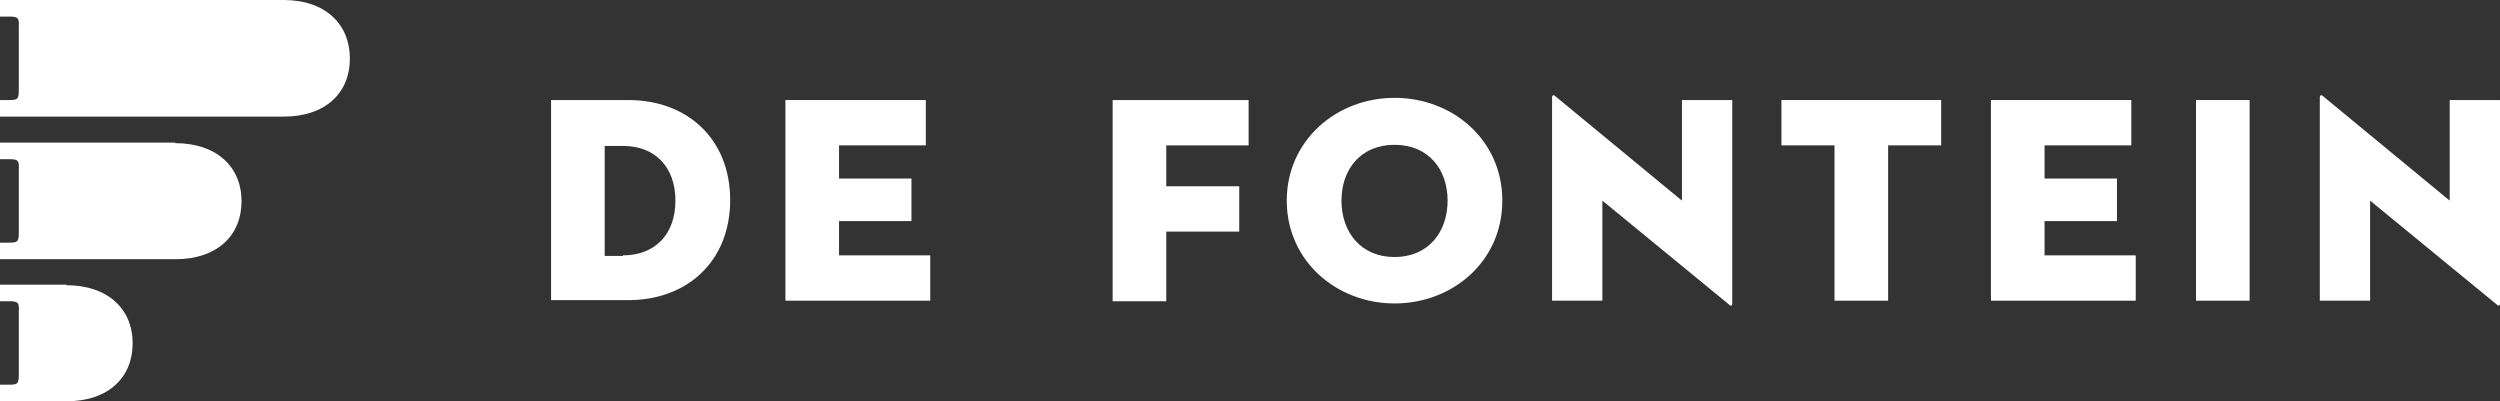
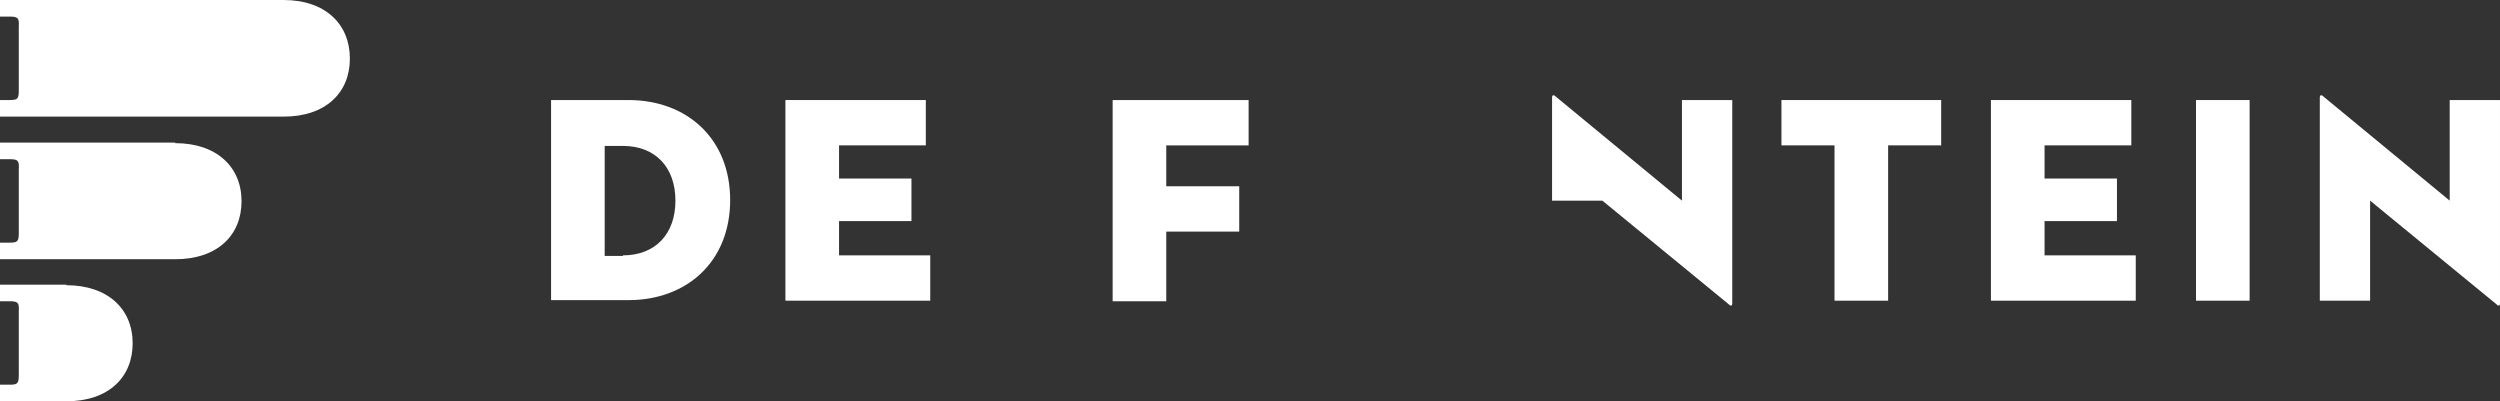
<svg xmlns="http://www.w3.org/2000/svg" id="Layer_1" version="1.1" viewBox="0 0 452.3 72.6">
  <rect x="0" y="0" width="452.3" height="72.6" fill="#333333" stroke="none" />
  <defs>
    <style>
      .st0 {
        fill: #fff;
      }
    </style>
  </defs>
  <g>
    <path class="st0" d="M99.7,18.1h14c10.5,0,18.4,6.9,18.4,18.1s-7.9,18.1-18.4,18.1h-14V18.1ZM112.7,46.2c5.9,0,9.5-3.9,9.5-9.9s-3.6-9.9-9.5-9.9h-3.3v19.9h3.3Z" />
    <path class="st0" d="M142,18.1h25.5v8.2h-15.7v6h13.1v7.7h-13.1v6.2h16.5v8.2h-26.2V18.1Z" />
    <path class="st0" d="M201.2,18.1h24.7v8.2h-14.9v7.4h13.2v8.2h-13.2v12.6h-9.7V18.1Z" />
-     <path class="st0" d="M232.8,36.3c0-10.9,9-18.6,19.5-18.6s19.5,7.6,19.5,18.6-9,18.6-19.5,18.6-19.5-7.7-19.5-18.6ZM261.9,36.3c0-5.7-3.5-10.1-9.6-10.1s-9.6,4.4-9.6,10.1,3.5,10.2,9.6,10.2,9.6-4.5,9.6-10.2Z" />
-     <path class="st0" d="M289.9,36.3v18.1h-9.1V17.6c0-.3.2-.6.7-.1l22.8,18.8v-18.2h9.1v36.8c0,.4-.2.6-.7.1l-22.8-18.7Z" />
+     <path class="st0" d="M289.9,36.3h-9.1V17.6c0-.3.2-.6.7-.1l22.8,18.8v-18.2h9.1v36.8c0,.4-.2.6-.7.1l-22.8-18.7Z" />
    <path class="st0" d="M331.9,26.3h-9.6v-8.2h28.9v8.2h-9.6v28.1h-9.7v-28.1Z" />
    <path class="st0" d="M360.1,18.1h25.5v8.2h-15.7v6h13.1v7.7h-13.1v6.2h16.5v8.2h-26.2V18.1Z" />
    <path class="st0" d="M397.3,18.1h9.7v36.3h-9.7V18.1Z" />
    <path class="st0" d="M428.8,36.3v18.1h-9.1V17.6c0-.3.2-.6.7-.1l22.8,18.8v-18.2h9.1v36.8c0,.4-.2.6-.7.1l-22.8-18.7Z" />
  </g>
  <g>
    <path class="st0" d="M12,51.5H0v3h1.7c1.5,0,1.8.2,1.7,1.8v11.5c0,1.6-.2,1.8-1.7,1.8H0v3h12c7.6,0,12-4.3,12-10.5s-4.5-10.5-12-10.5Z" />
    <path class="st0" d="M51.3,0H0v3h1.7c1.5,0,1.8.2,1.7,1.8v11.5c0,1.6-.2,1.8-1.7,1.8H0v3h51.3c7.6,0,12-4.3,12-10.5S58.9,0,51.3,0Z" />
    <path class="st0" d="M31.7,25.8H0v3h1.7c1.5,0,1.8.2,1.7,1.8v11.5c0,1.6-.2,1.8-1.7,1.8H0v3h31.7c7.6,0,12-4.3,12-10.5s-4.5-10.5-12-10.5Z" />
  </g>
</svg>